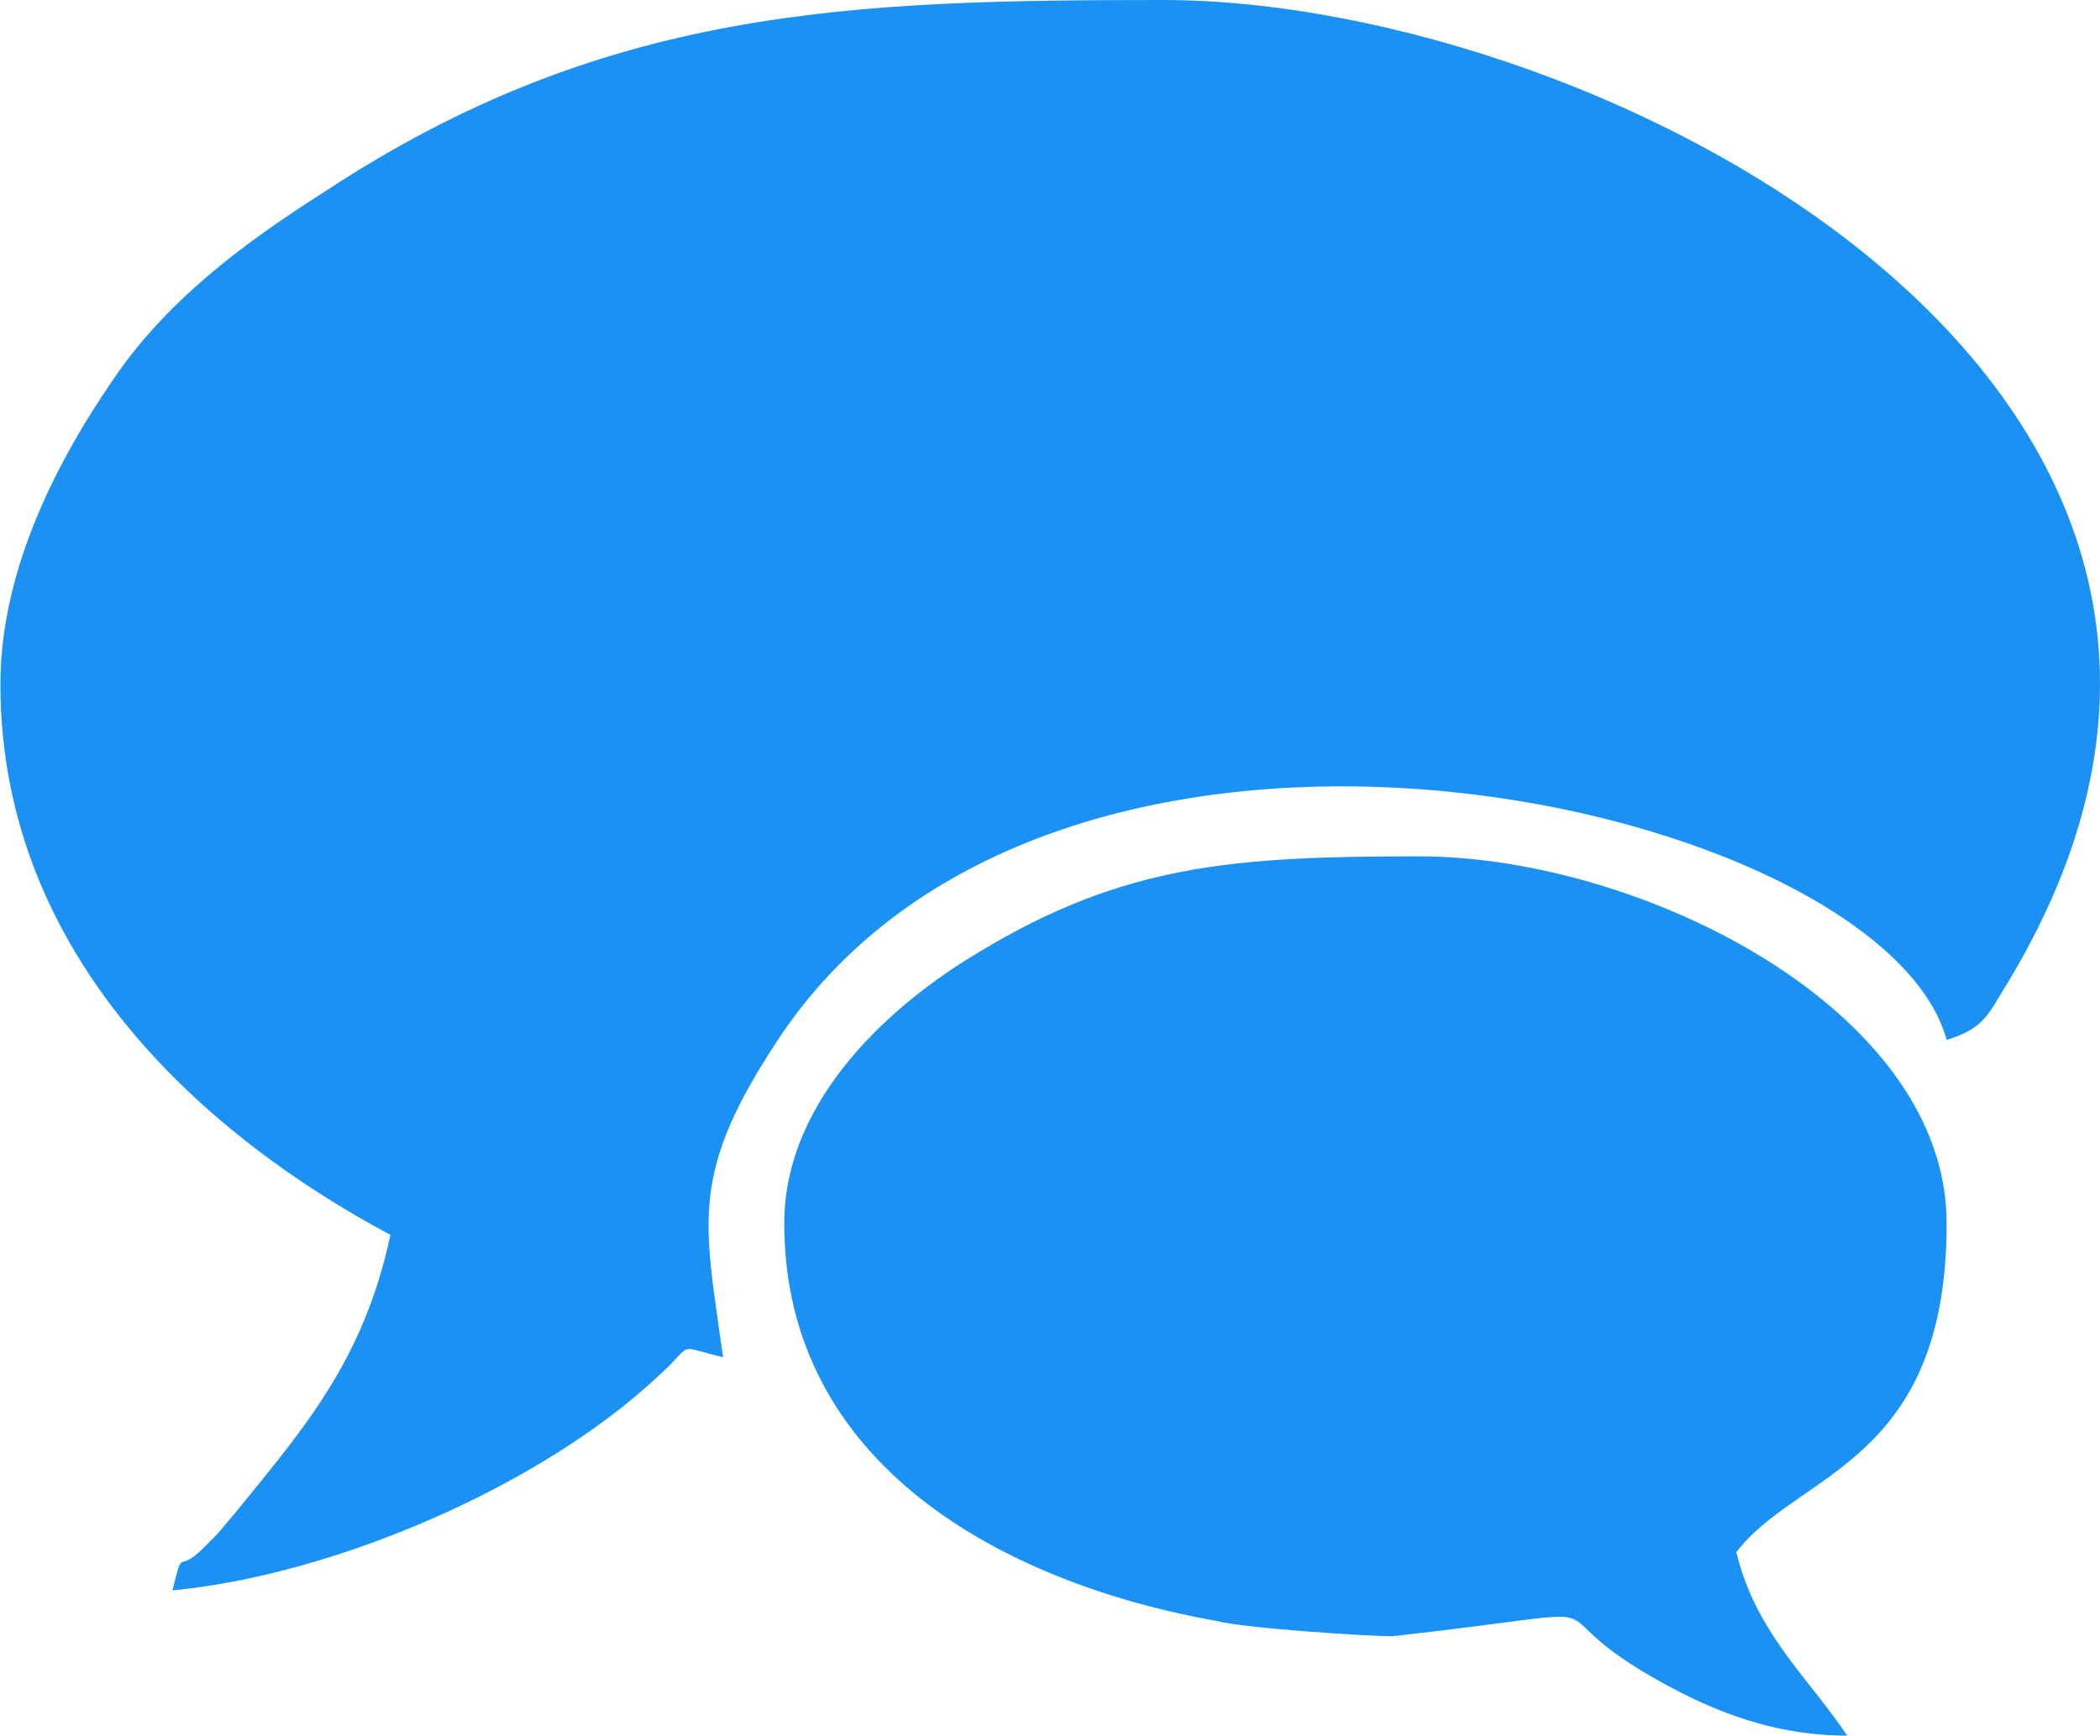
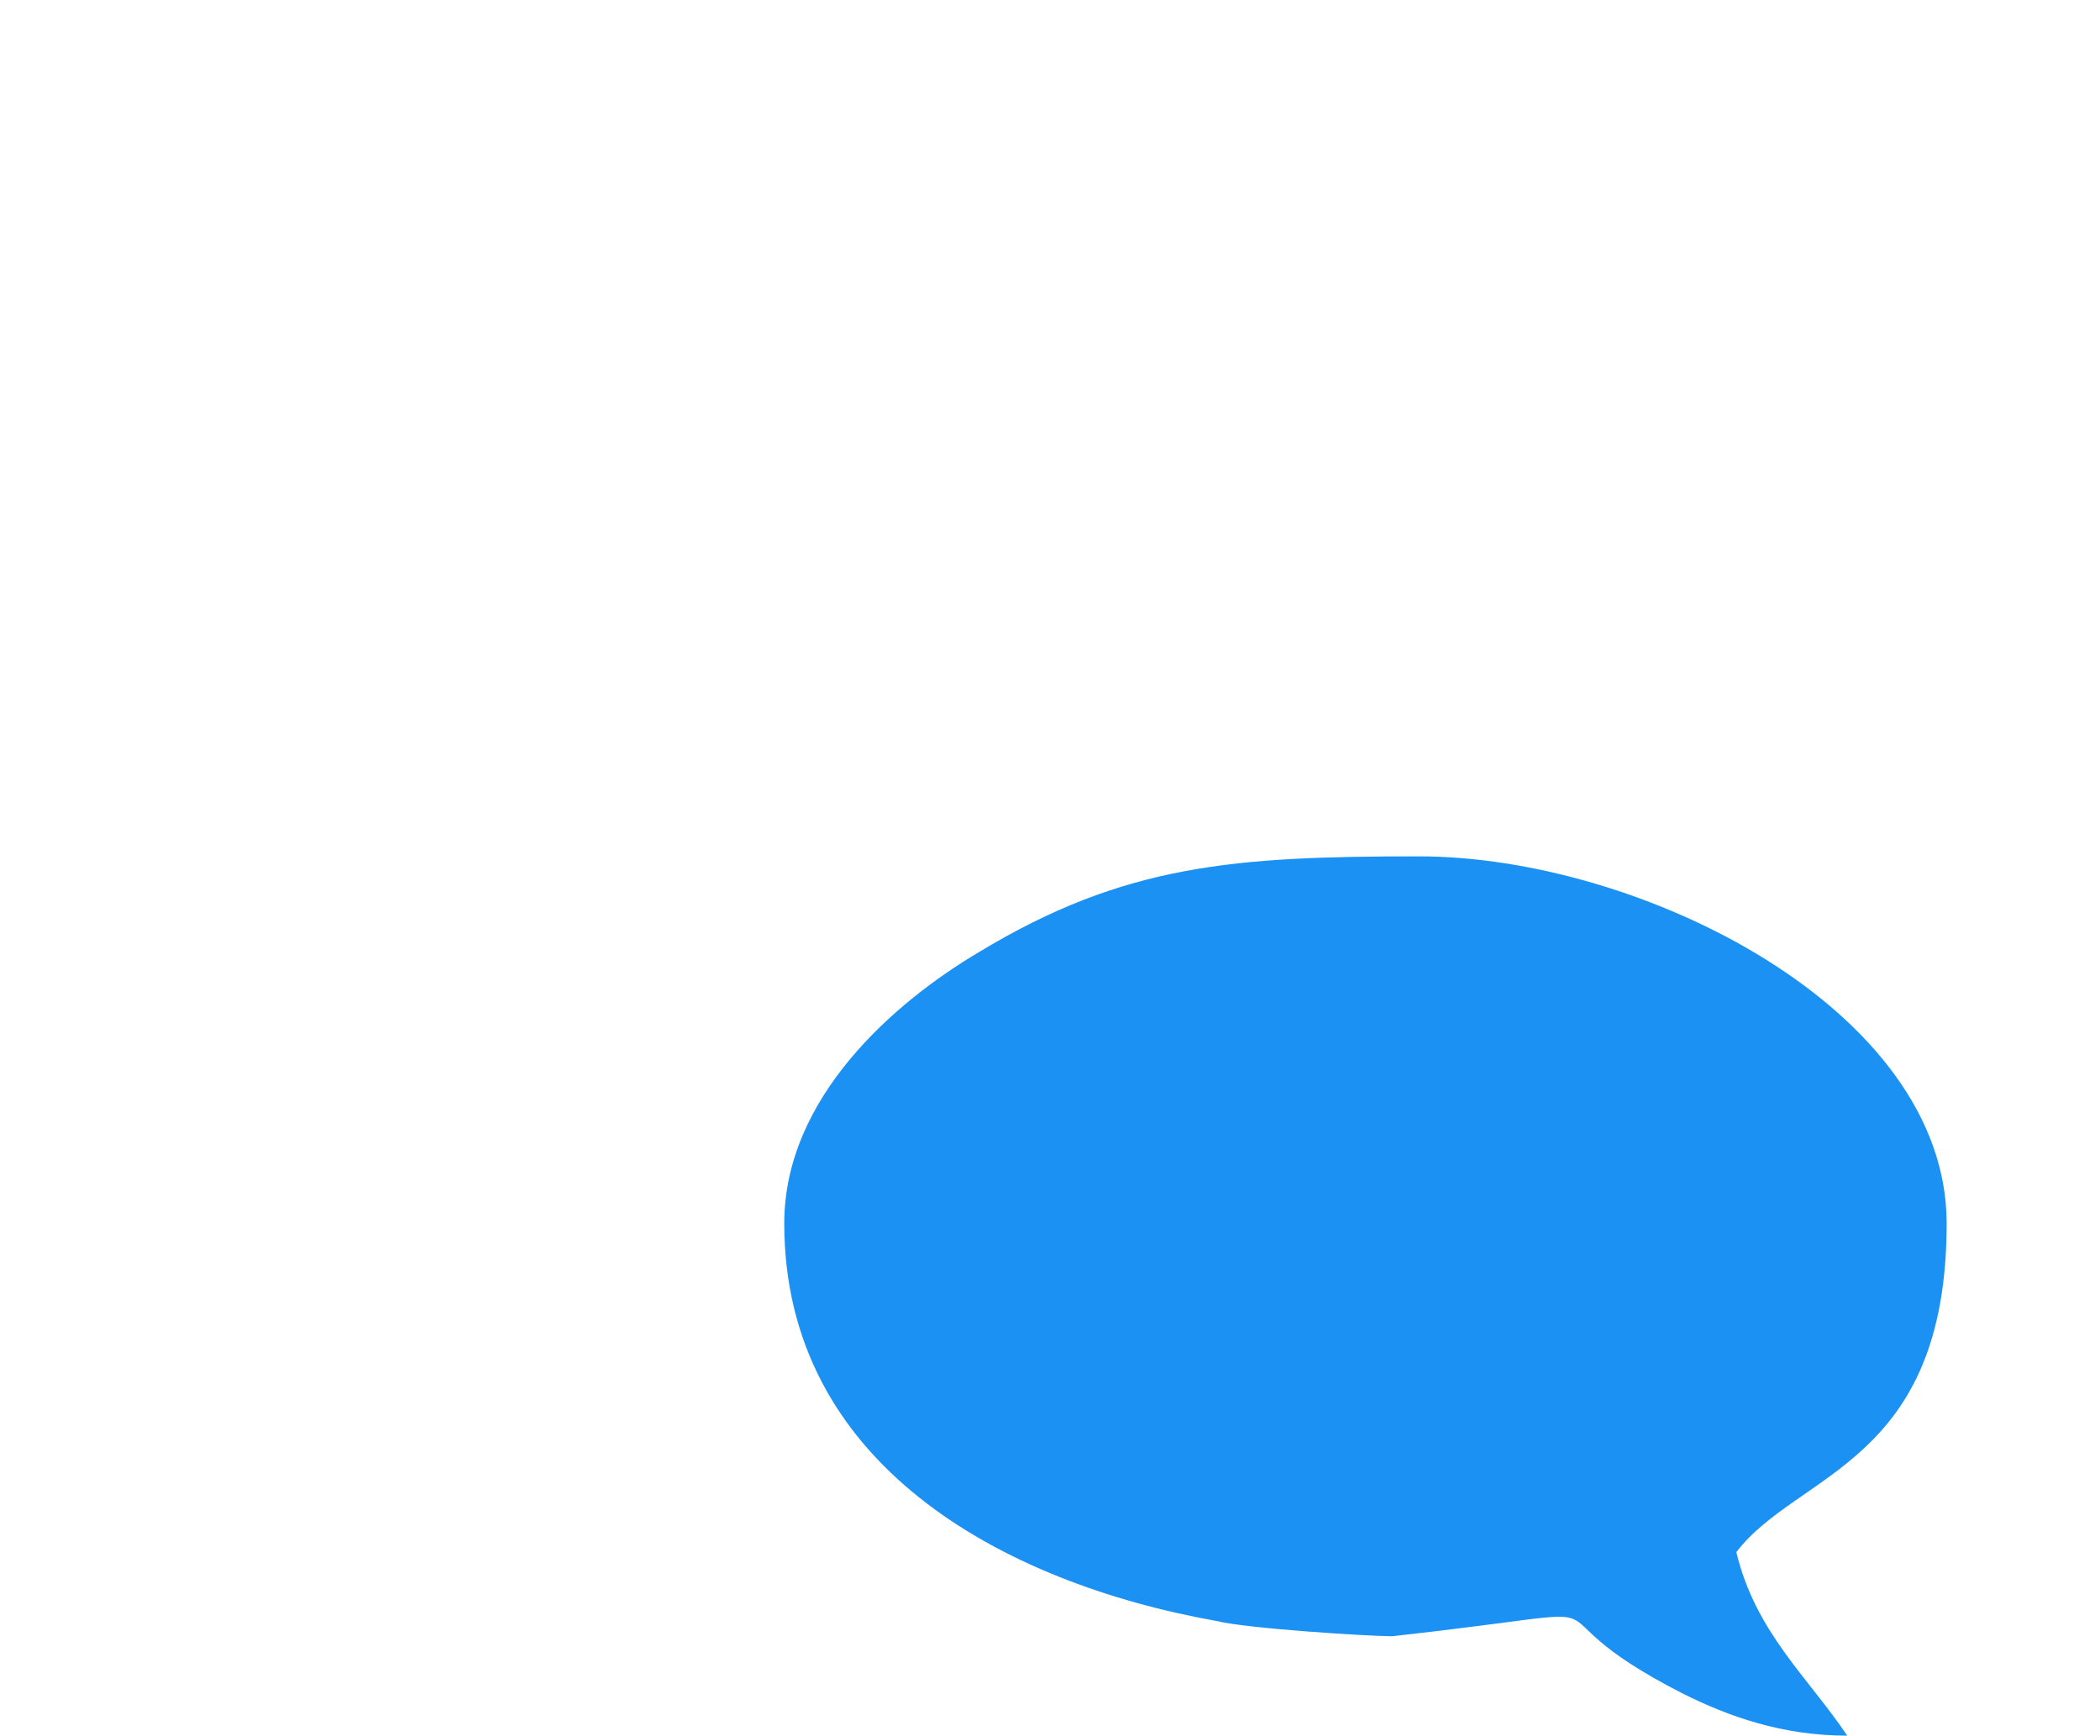
<svg xmlns="http://www.w3.org/2000/svg" xml:space="preserve" width="71.352mm" height="58.982mm" version="1.1" style="shape-rendering:geometricPrecision; text-rendering:geometricPrecision; image-rendering:optimizeQuality; fill-rule:evenodd; clip-rule:evenodd" viewBox="0 0 549 454">
  <defs>
    <style type="text/css">
   
    .fil0 {fill:#1B92F3}
   
  </style>
  </defs>
  <g id="Layer_x0020_1">
    <g id="_2861460268784">
-       <path class="fil0" d="M0 179c0,72 55,119 102,144 -7,33 -23,51 -40,72 -6,7 -3,4 -9,10 -7,7 -5,-1 -8,11 42,-4 96,-27 127,-56 10,-9 4,-8 17,-5 -5,-36 -9,-48 15,-84 74,-110 288,-61 305,1 10,-3 11,-7 16,-15 93,-154 -105,-257 -221,-257 -82,0 -146,2 -219,50 -22,14 -42,29 -56,50 -13,19 -29,48 -29,79z" />
      <path class="fil0" d="M205 320c0,63 57,94 113,104 8,2 40,4 46,4 72,-8 29,-9 76,15 12,6 26,11 43,11 -10,-15 -24,-27 -29,-48 16,-21 55,-23 55,-86 0,-56 -80,-96 -138,-96 -48,0 -77,2 -115,25 -22,13 -51,38 -51,71z" />
    </g>
  </g>
</svg>